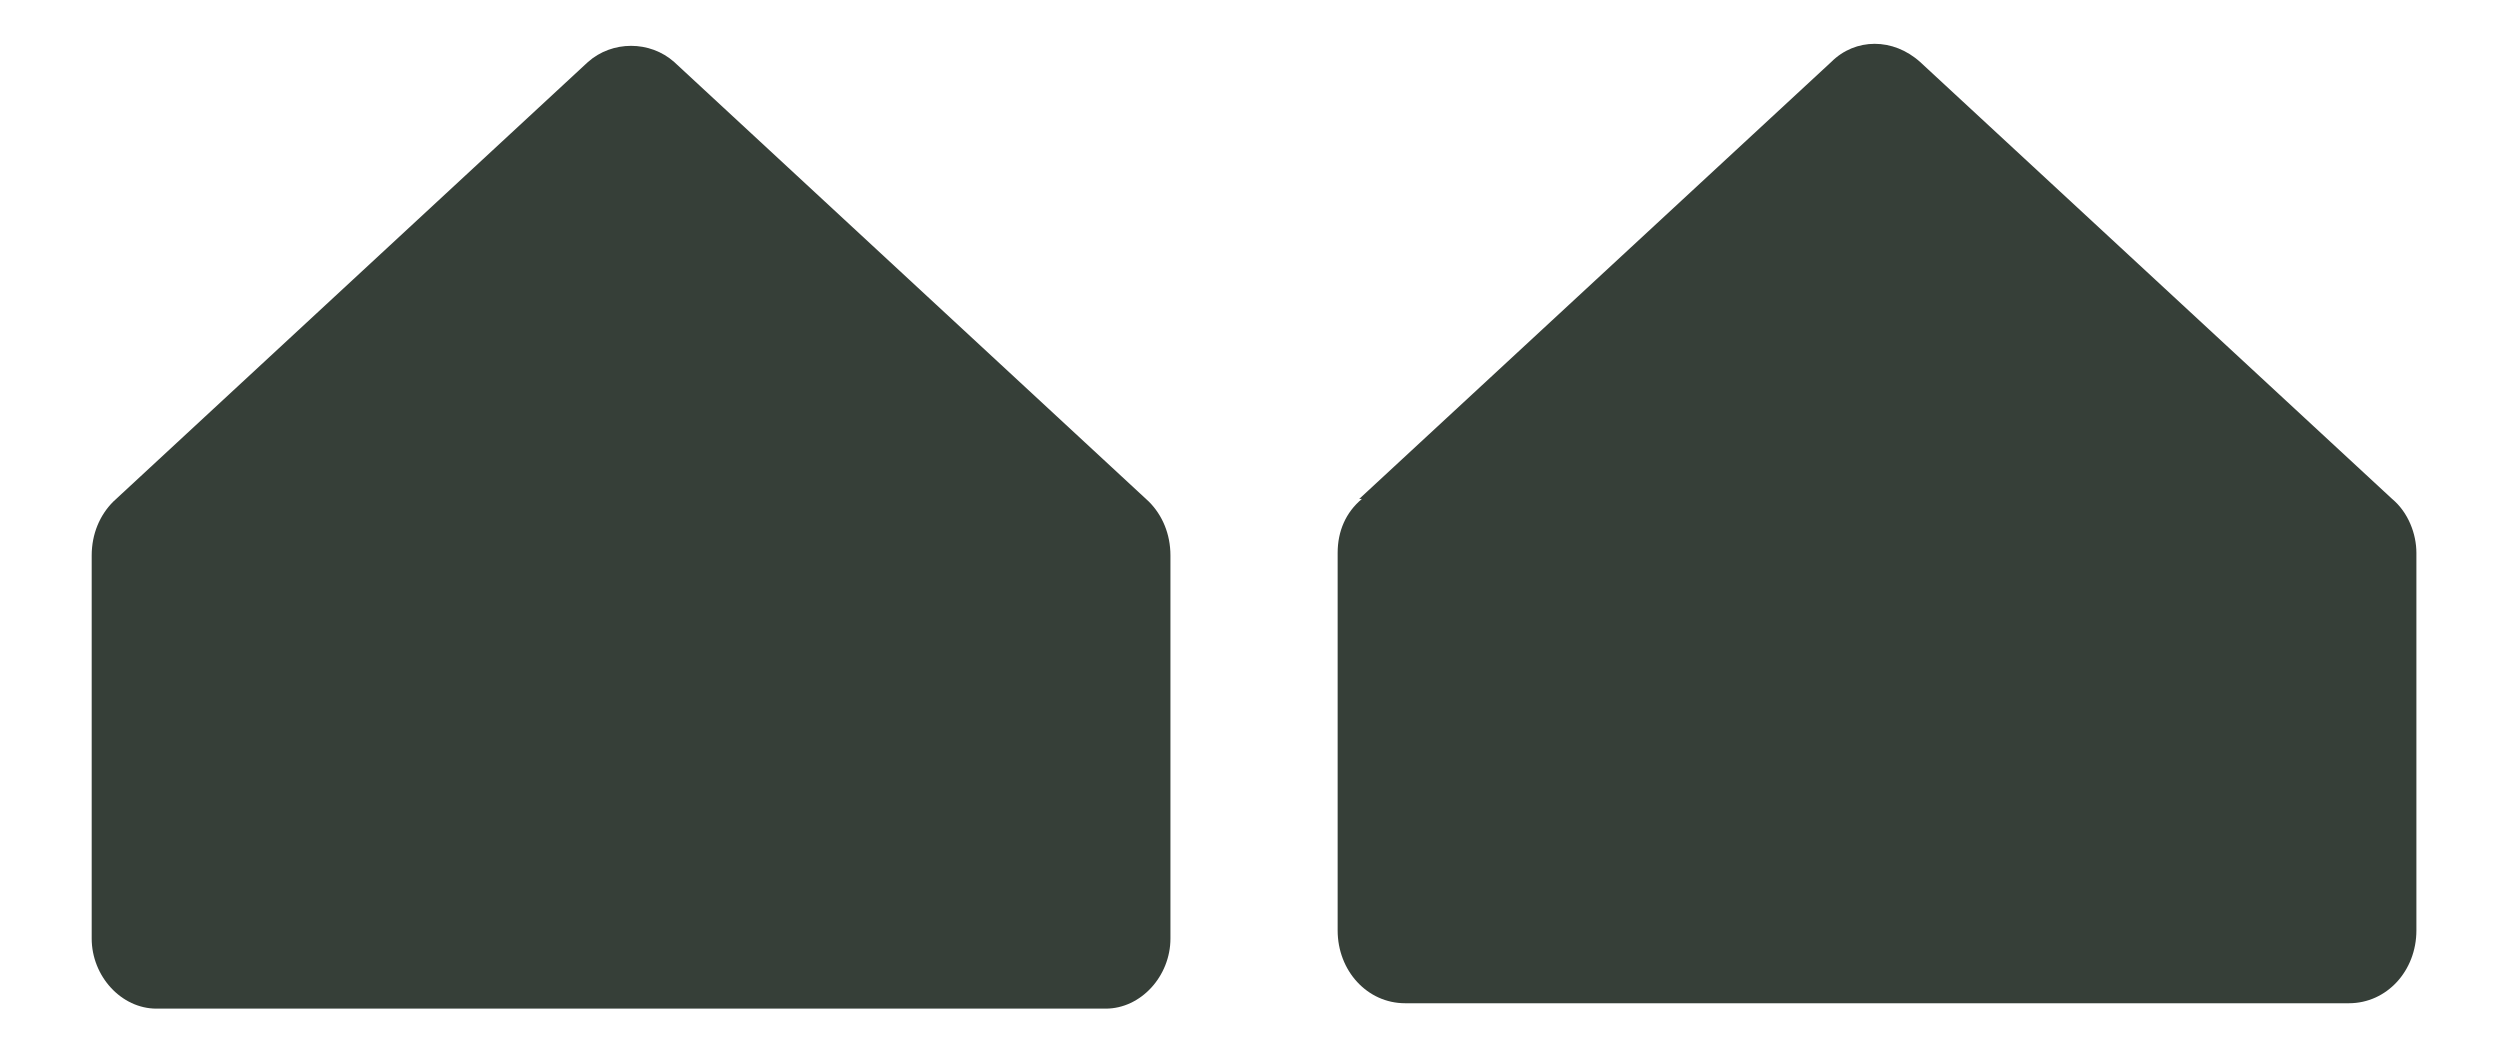
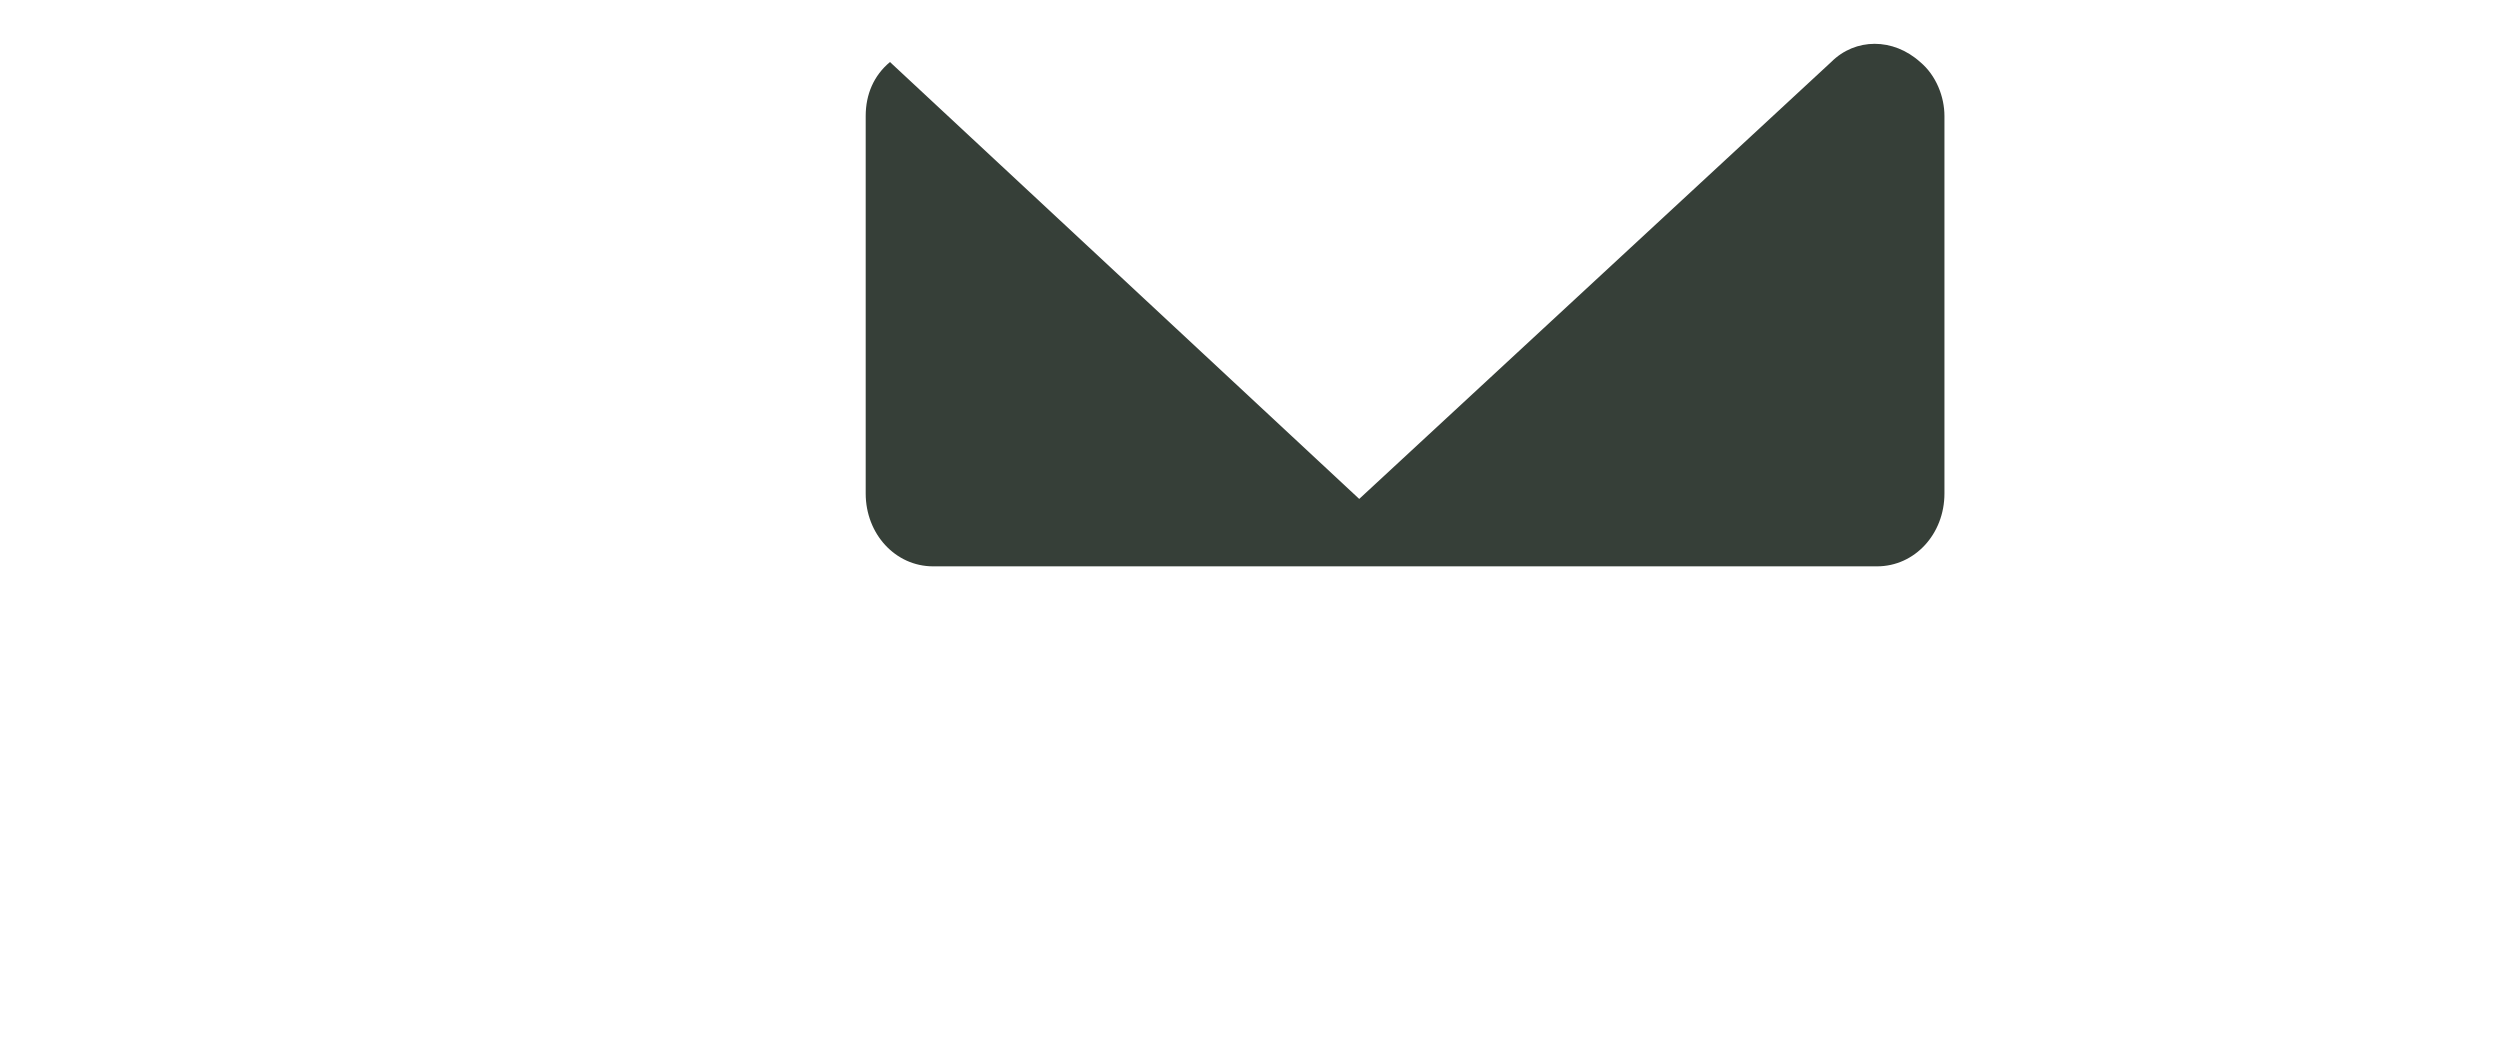
<svg xmlns="http://www.w3.org/2000/svg" id="Color" viewBox="0 0 92.7 39.4">
  <defs>
    <style>.cls-1{fill:#363f38;}</style>
  </defs>
-   <path class="cls-1" d="M50.4,18.5L67.9,2.3c.9-.9,2.3-.9,3.3,0l17.5,16.2c.6.5.9,1.3.9,2v14c0,1.5-1.1,2.7-2.5,2.7h-35c-1.4,0-2.5-1.2-2.5-2.7v-14c0-.8.3-1.5.9-2Z" />
-   <path class="cls-1" d="M4.2,18.6L21.8,2.3c.9-.8,2.3-.8,3.2,0l17.6,16.3c.5.5.8,1.2.8,2v14.2c0,1.4-1.1,2.6-2.4,2.6H5.8c-1.3,0-2.4-1.2-2.4-2.6v-14.2c0-.8.3-1.5.8-2Z" />
+   <path class="cls-1" d="M50.4,18.5L67.9,2.3c.9-.9,2.3-.9,3.3,0c.6.5.9,1.3.9,2v14c0,1.5-1.1,2.7-2.5,2.7h-35c-1.4,0-2.5-1.2-2.5-2.7v-14c0-.8.3-1.5.9-2Z" />
</svg>